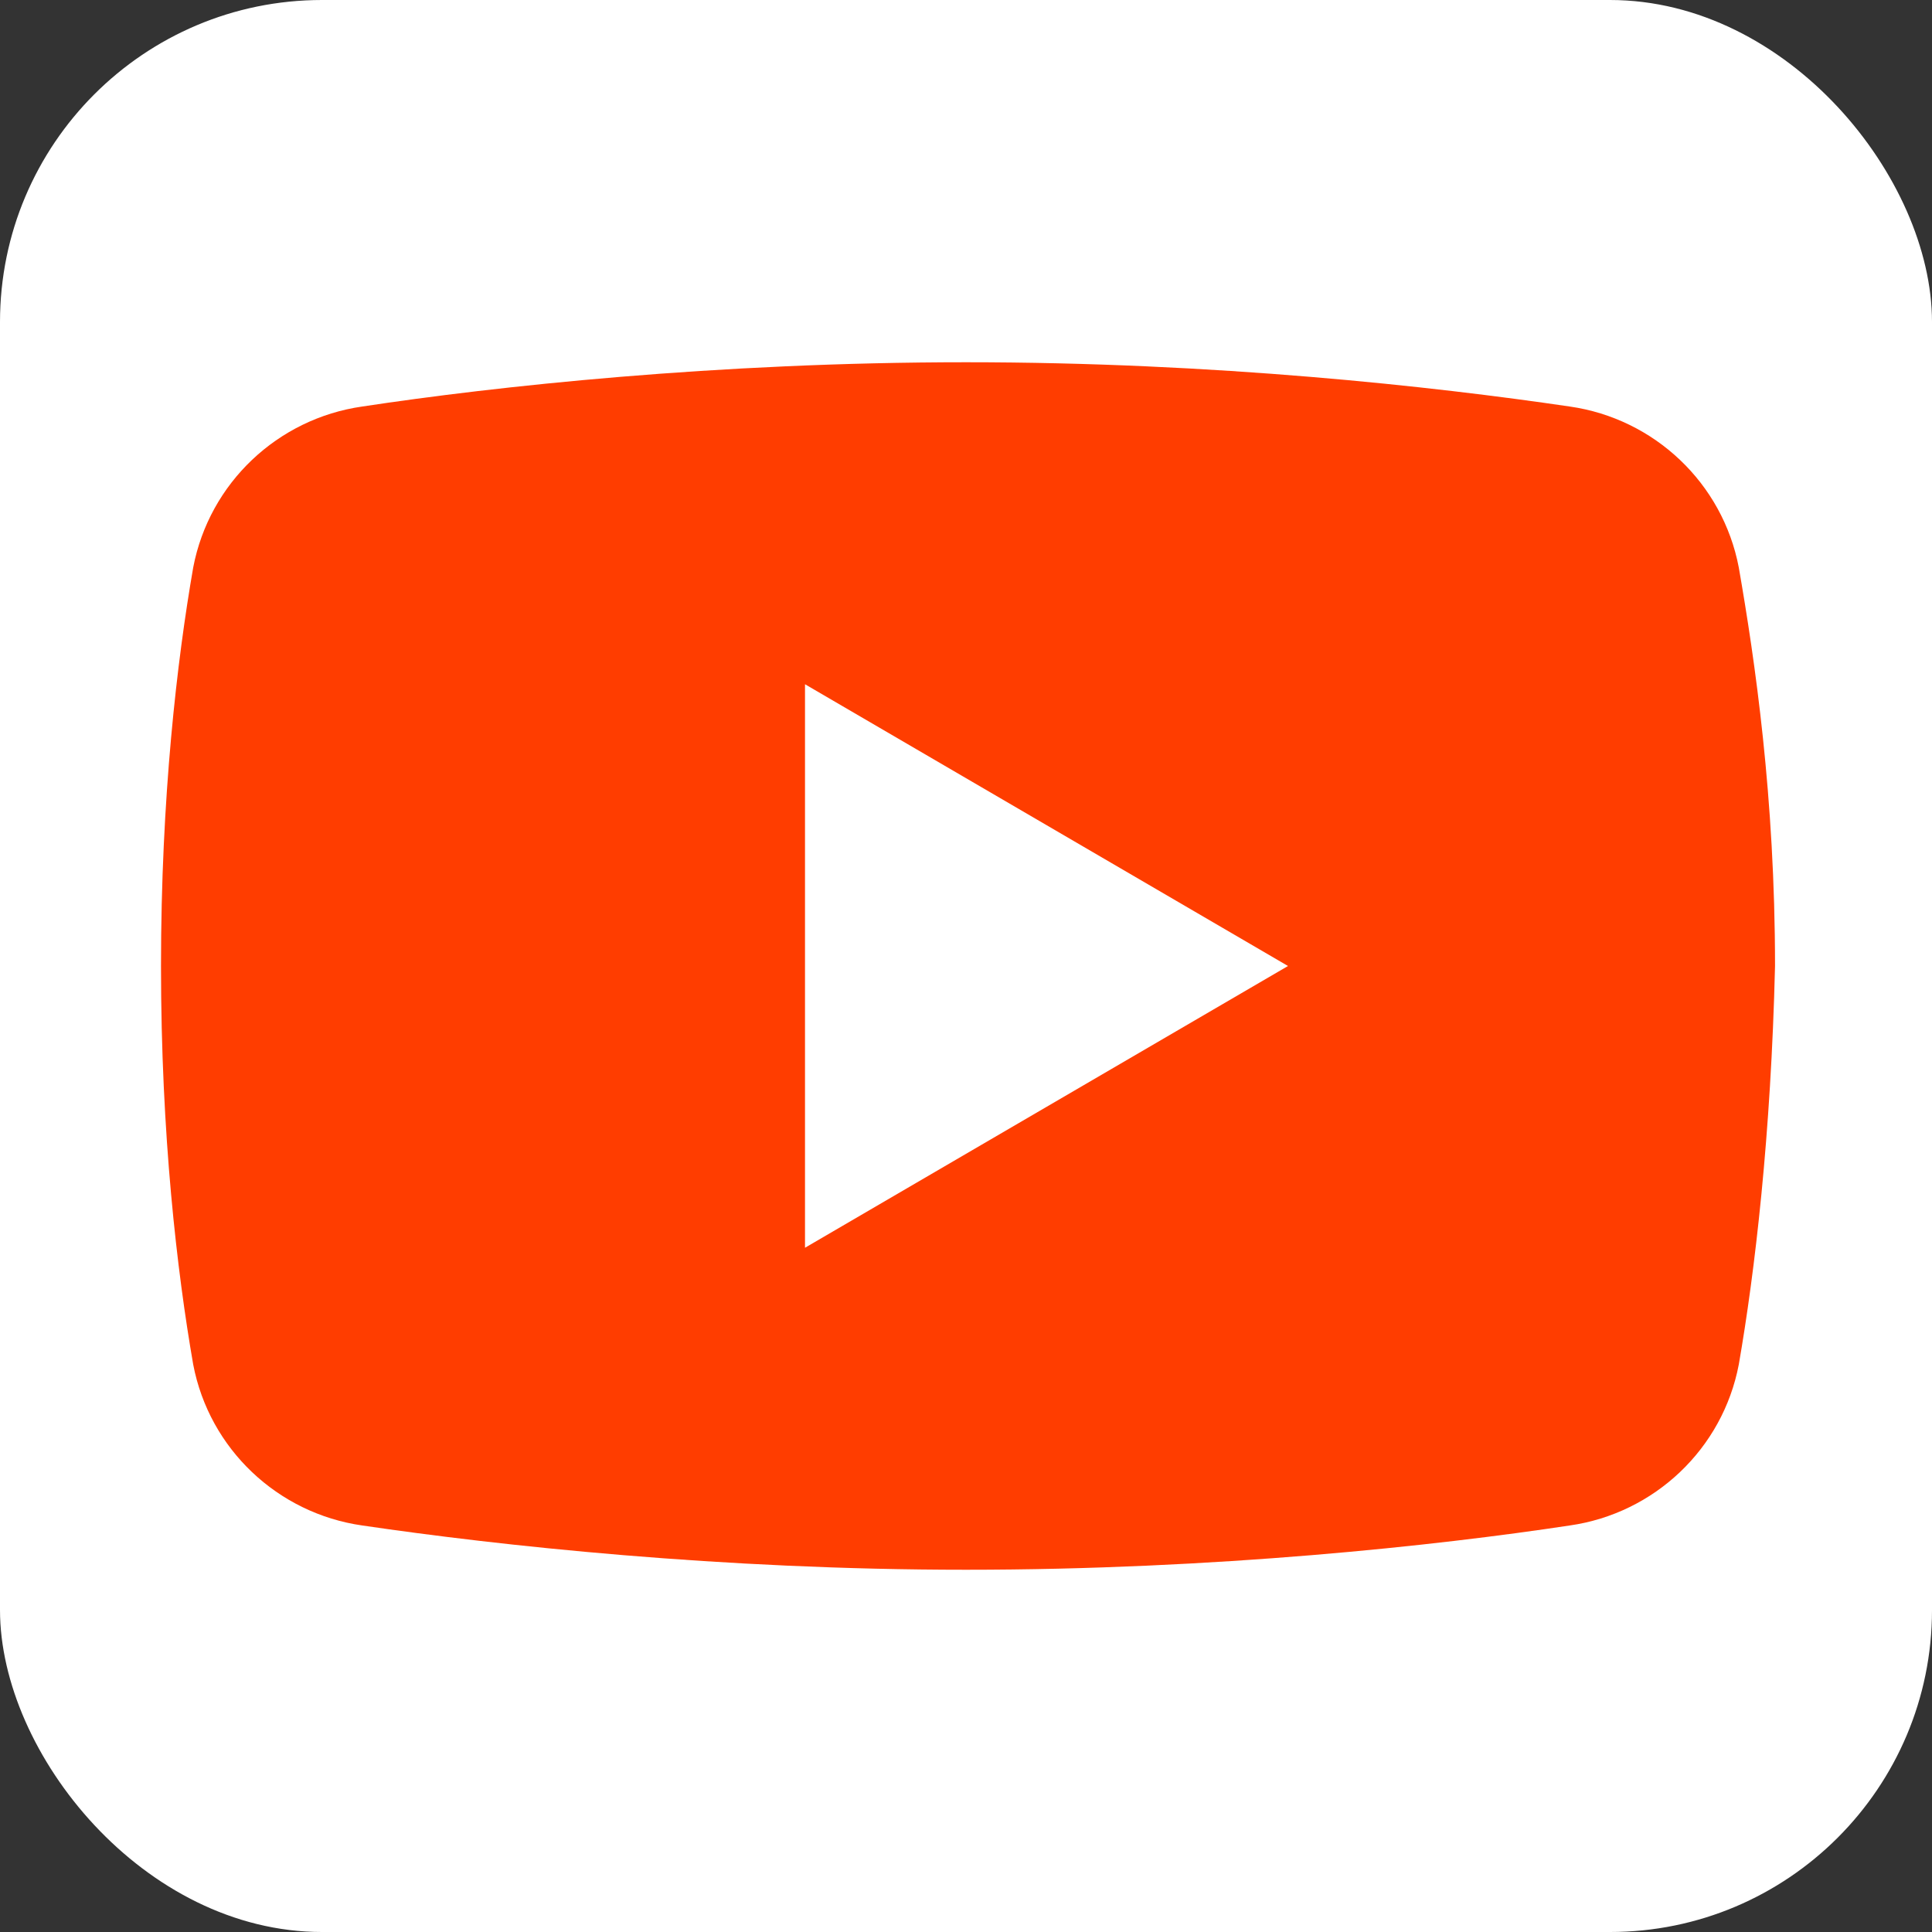
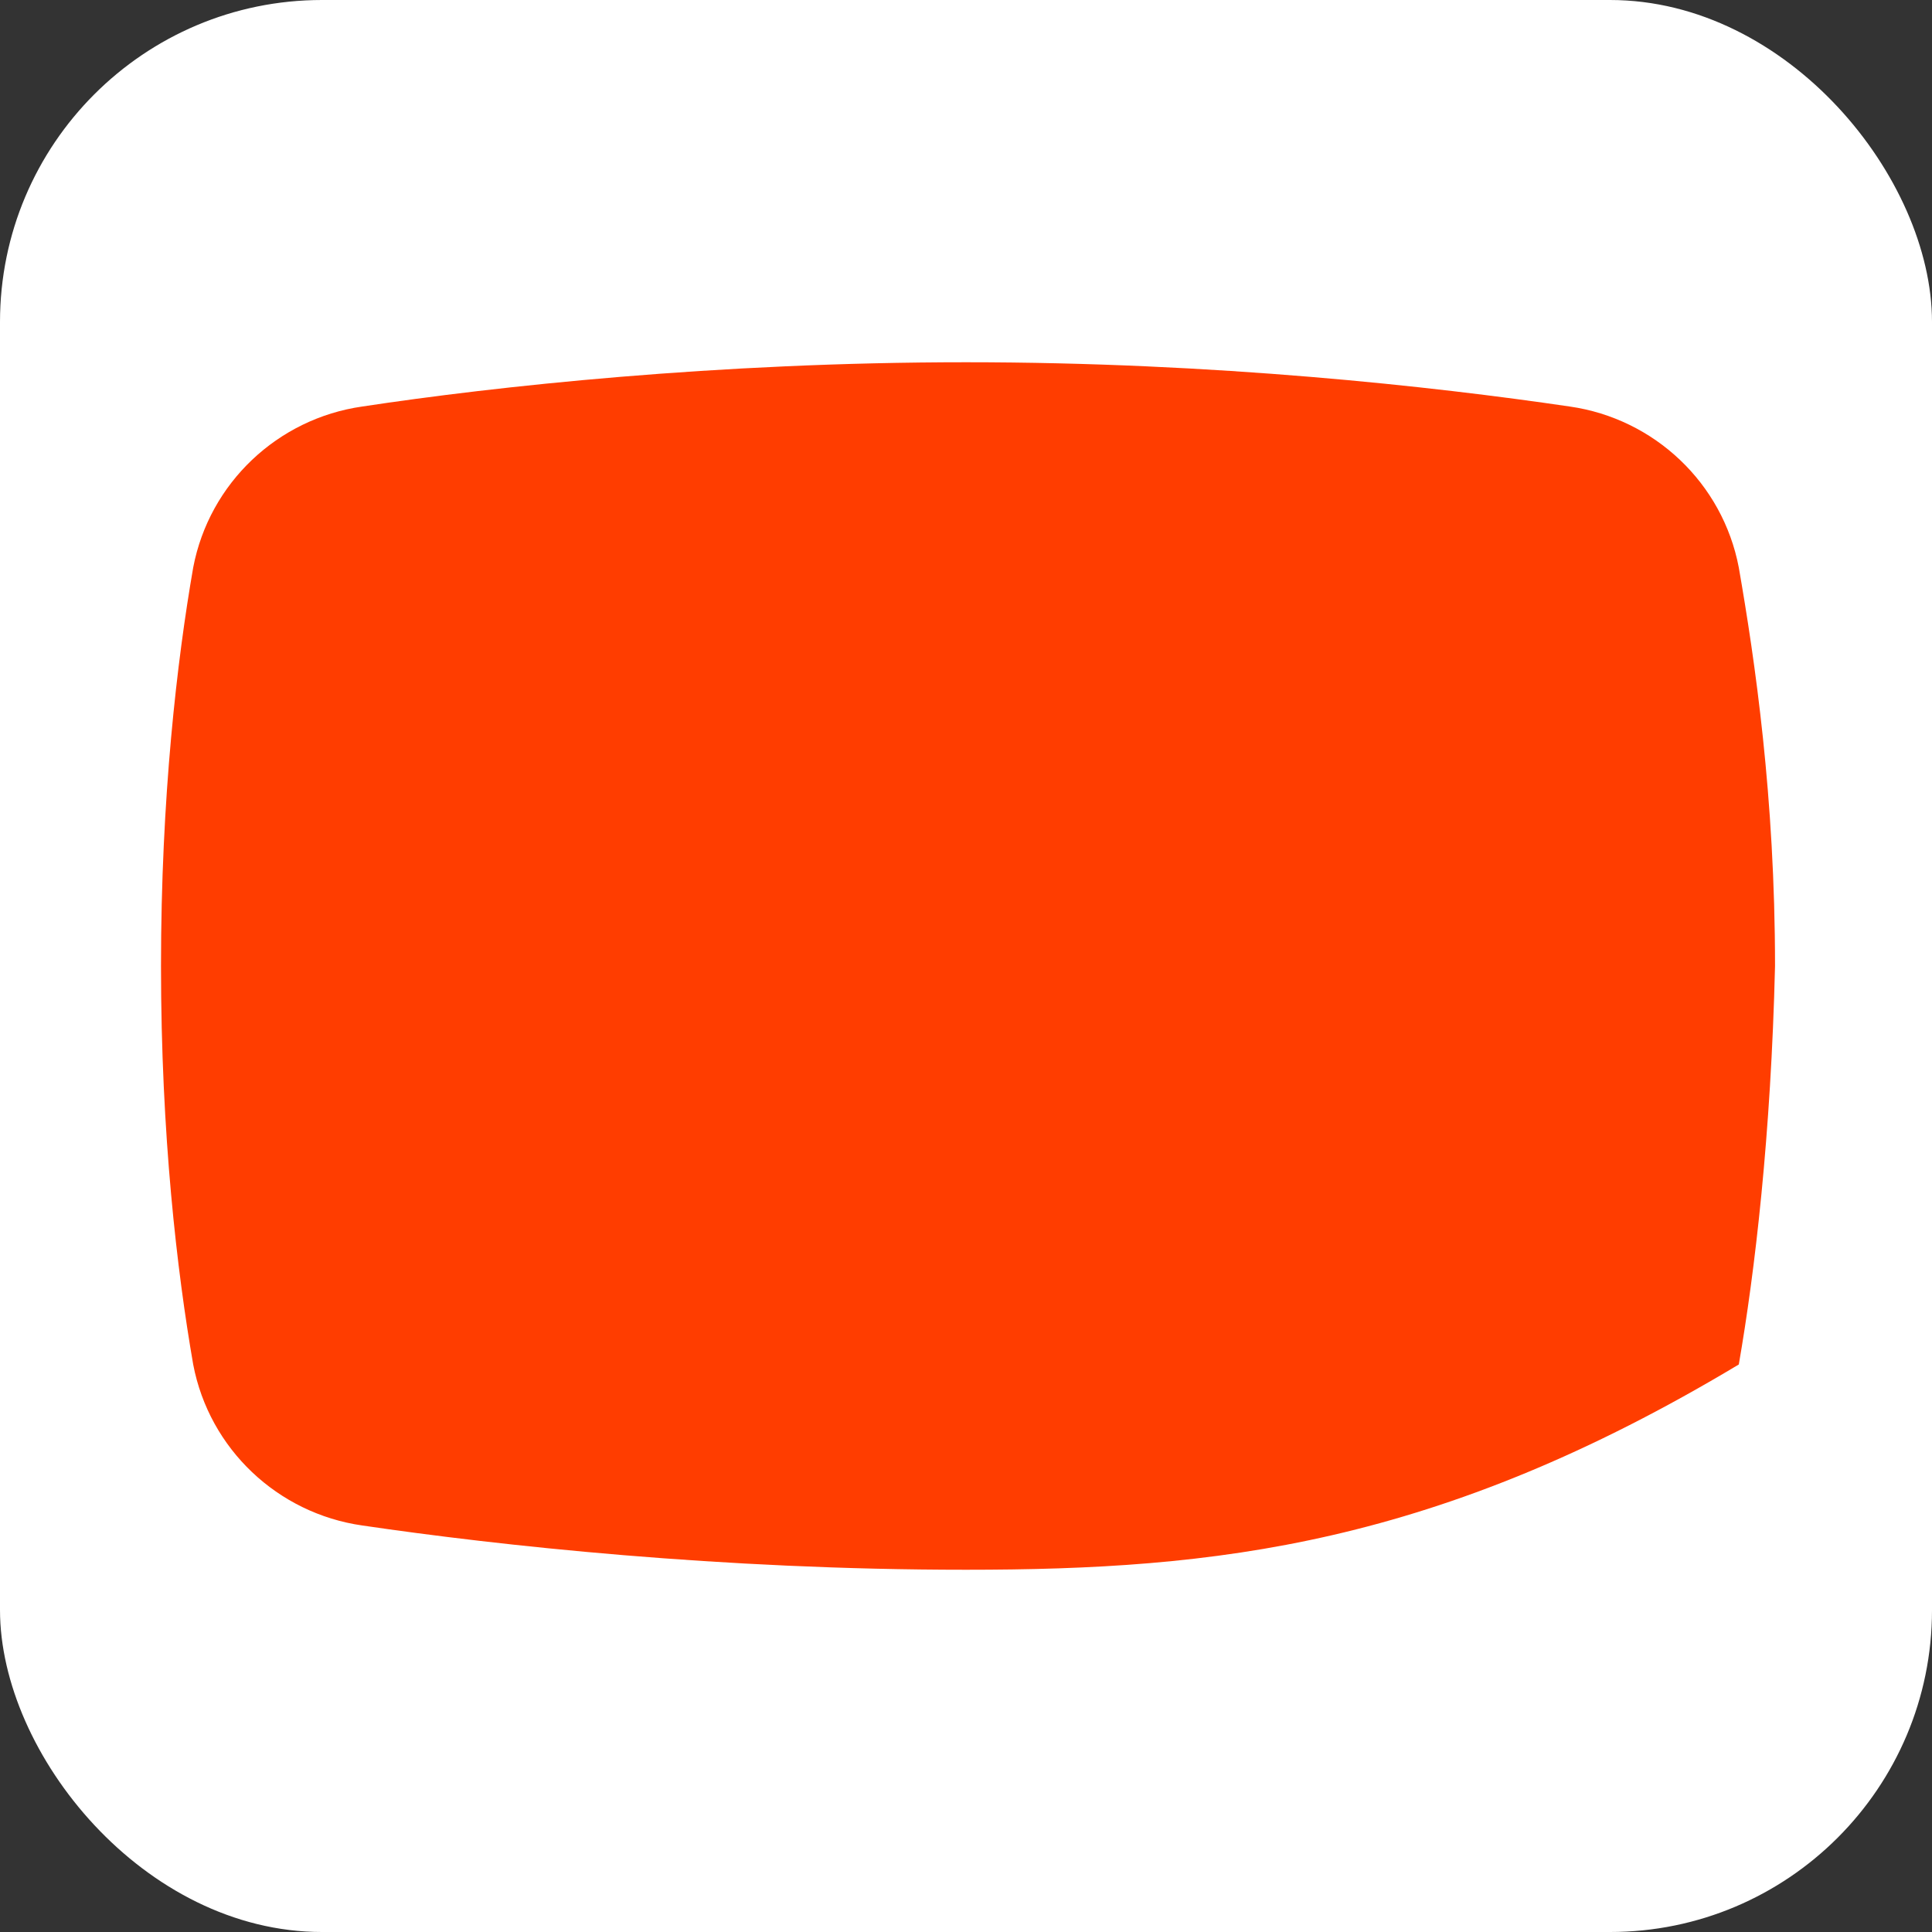
<svg xmlns="http://www.w3.org/2000/svg" width="60" height="60" viewBox="0 0 60 60" fill="none">
  <rect x="0" y="0" width="60" height="60" fill="#333333" stroke="none" />
  <rect width="60" height="60" rx="10" fill="white" />
-   <path d="M54 42.375C53.5 45 51.375 47 48.75 47.375C44.625 48 37.75 48.75 30 48.75C22.375 48.75 15.5 48 11.25 47.375C8.625 47 6.5 45 6 42.375C5.5 39.5 5 35.25 5 30C5 24.75 5.5 20.5 6 17.625C6.5 15 8.625 13 11.25 12.625C15.375 12 22.25 11.25 30 11.25C37.75 11.25 44.5 12 48.75 12.625C51.375 13 53.5 15 54 17.625C54.5 20.5 55.125 24.75 55.125 30C55 35.25 54.5 39.5 54 42.375Z" fill="#FF3D00" />
-   <path d="M25 38.75V21.25L40 30L25 38.75Z" fill="white" />
+   <path d="M54 42.375C44.625 48 37.75 48.75 30 48.75C22.375 48.75 15.5 48 11.25 47.375C8.625 47 6.5 45 6 42.375C5.5 39.5 5 35.25 5 30C5 24.75 5.5 20.5 6 17.625C6.5 15 8.625 13 11.25 12.625C15.375 12 22.25 11.25 30 11.25C37.75 11.25 44.5 12 48.75 12.625C51.375 13 53.5 15 54 17.625C54.5 20.5 55.125 24.75 55.125 30C55 35.25 54.5 39.5 54 42.375Z" fill="#FF3D00" />
</svg>